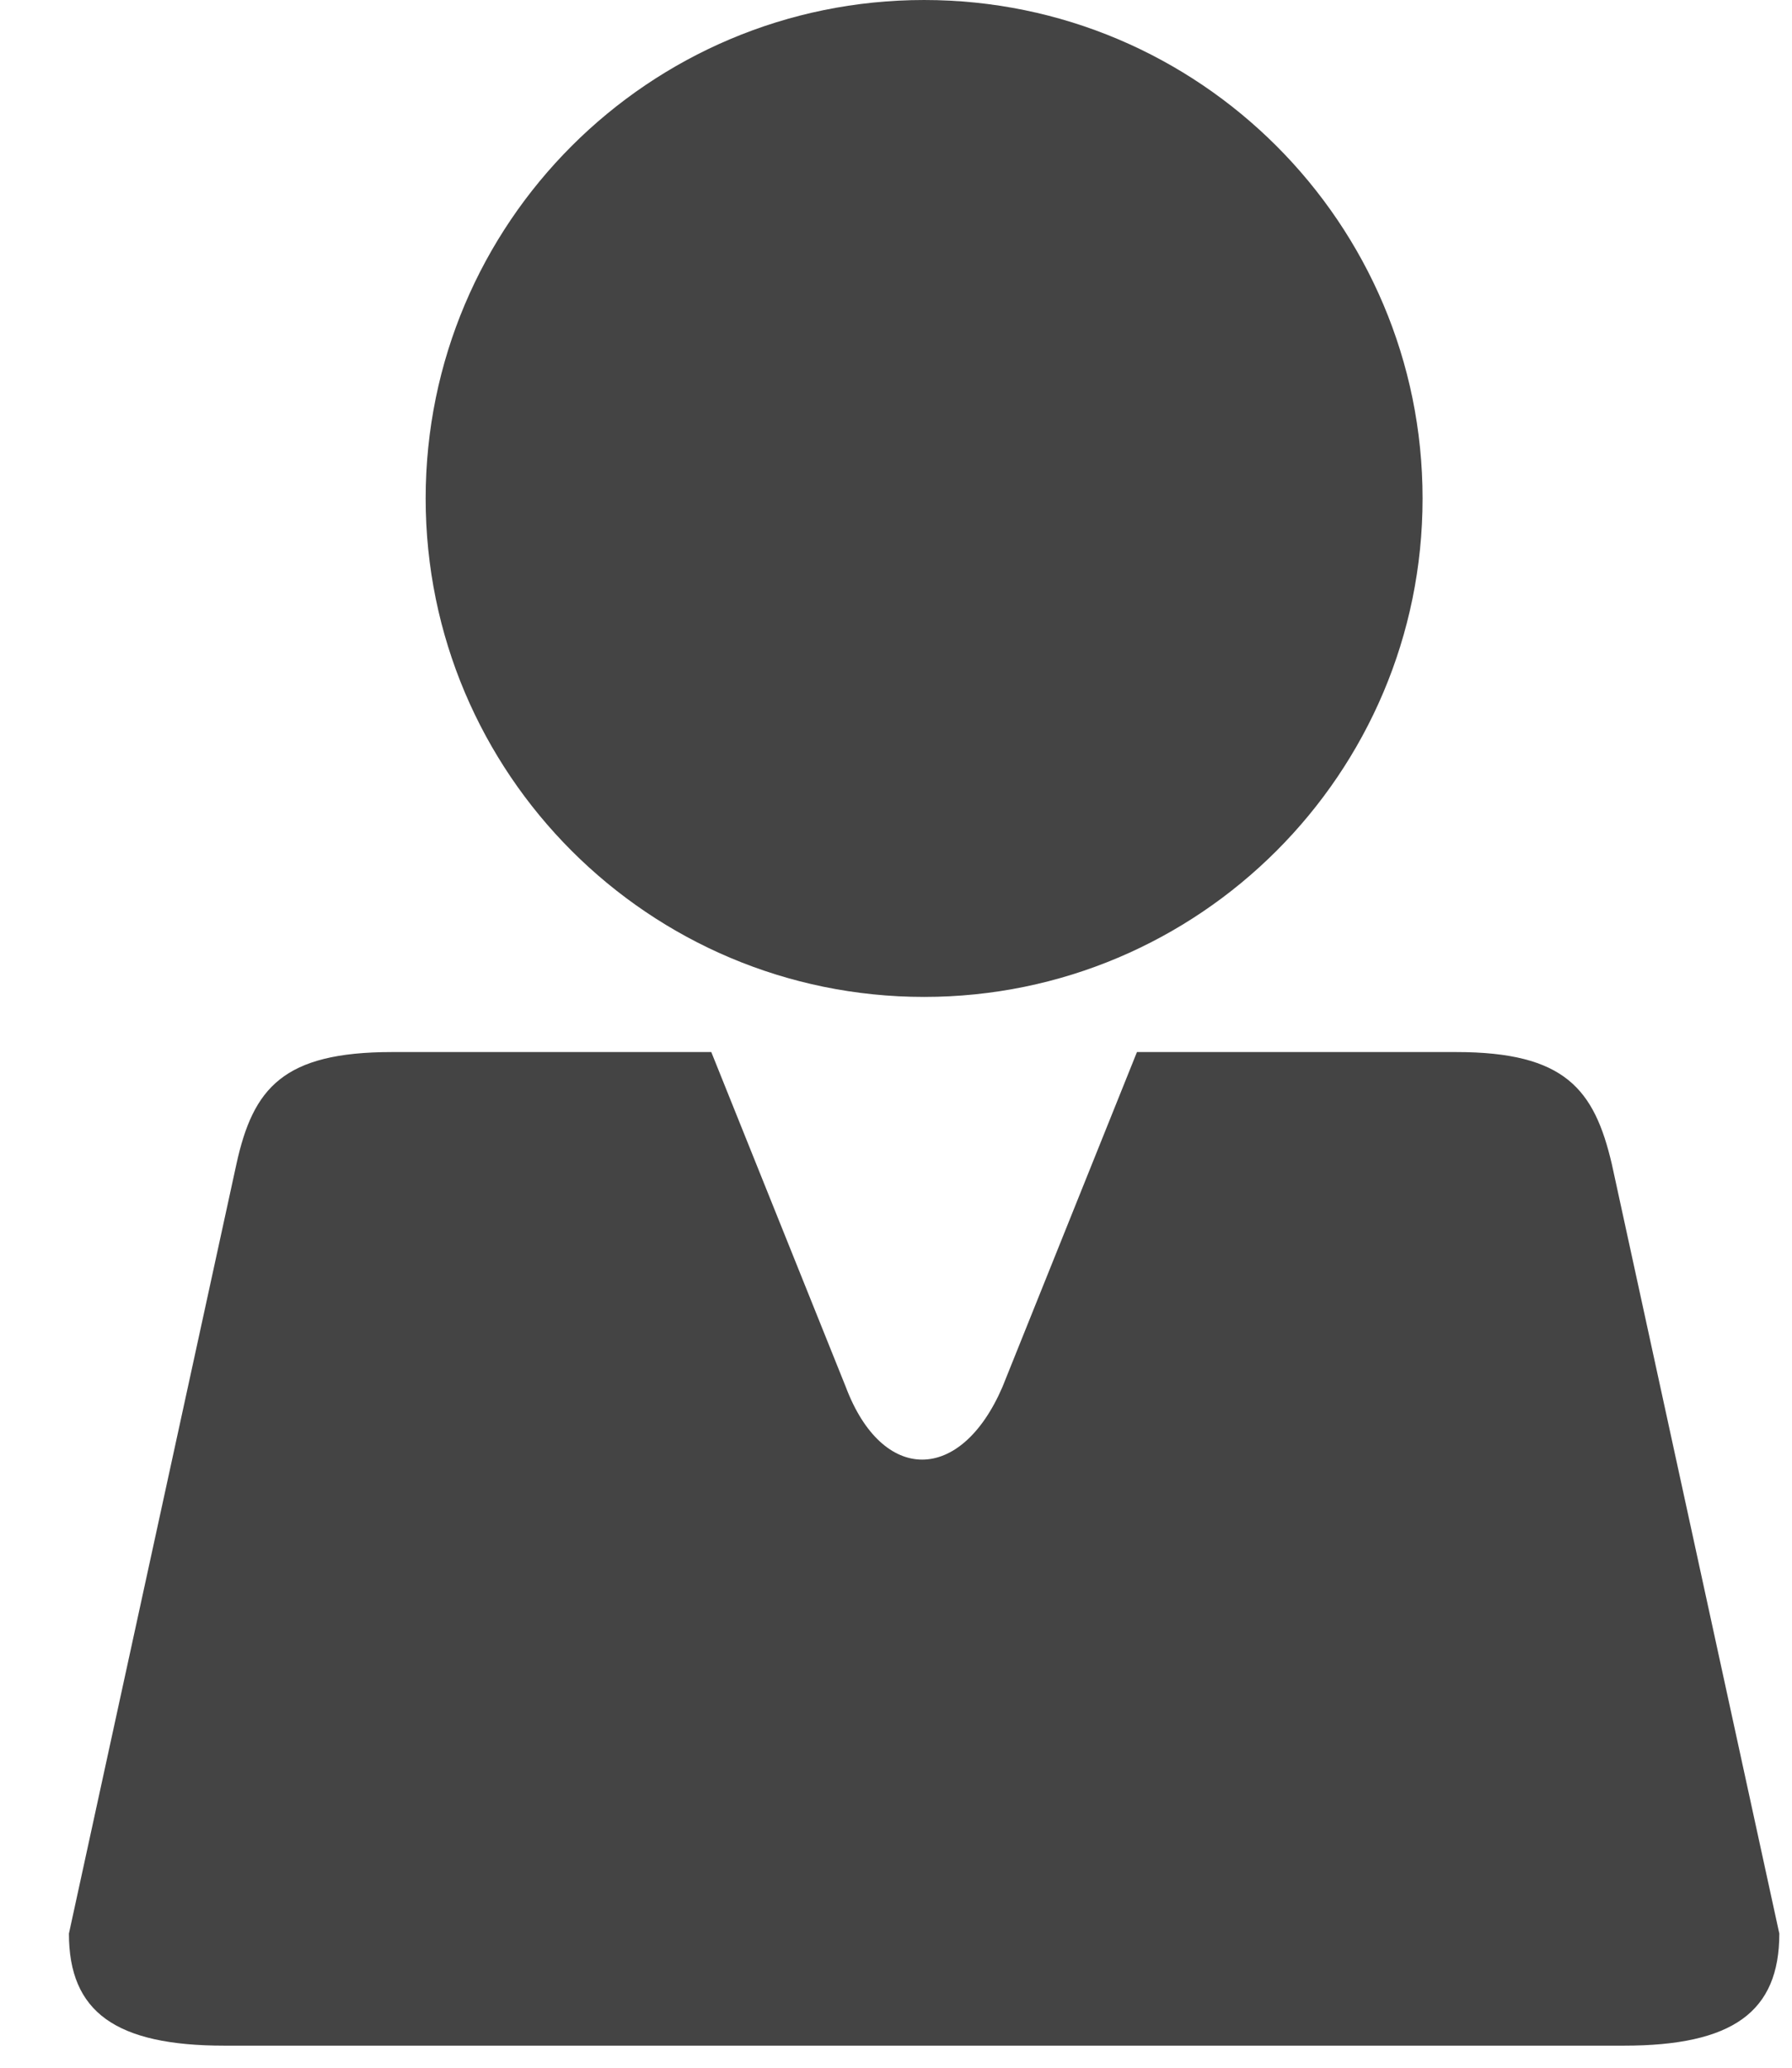
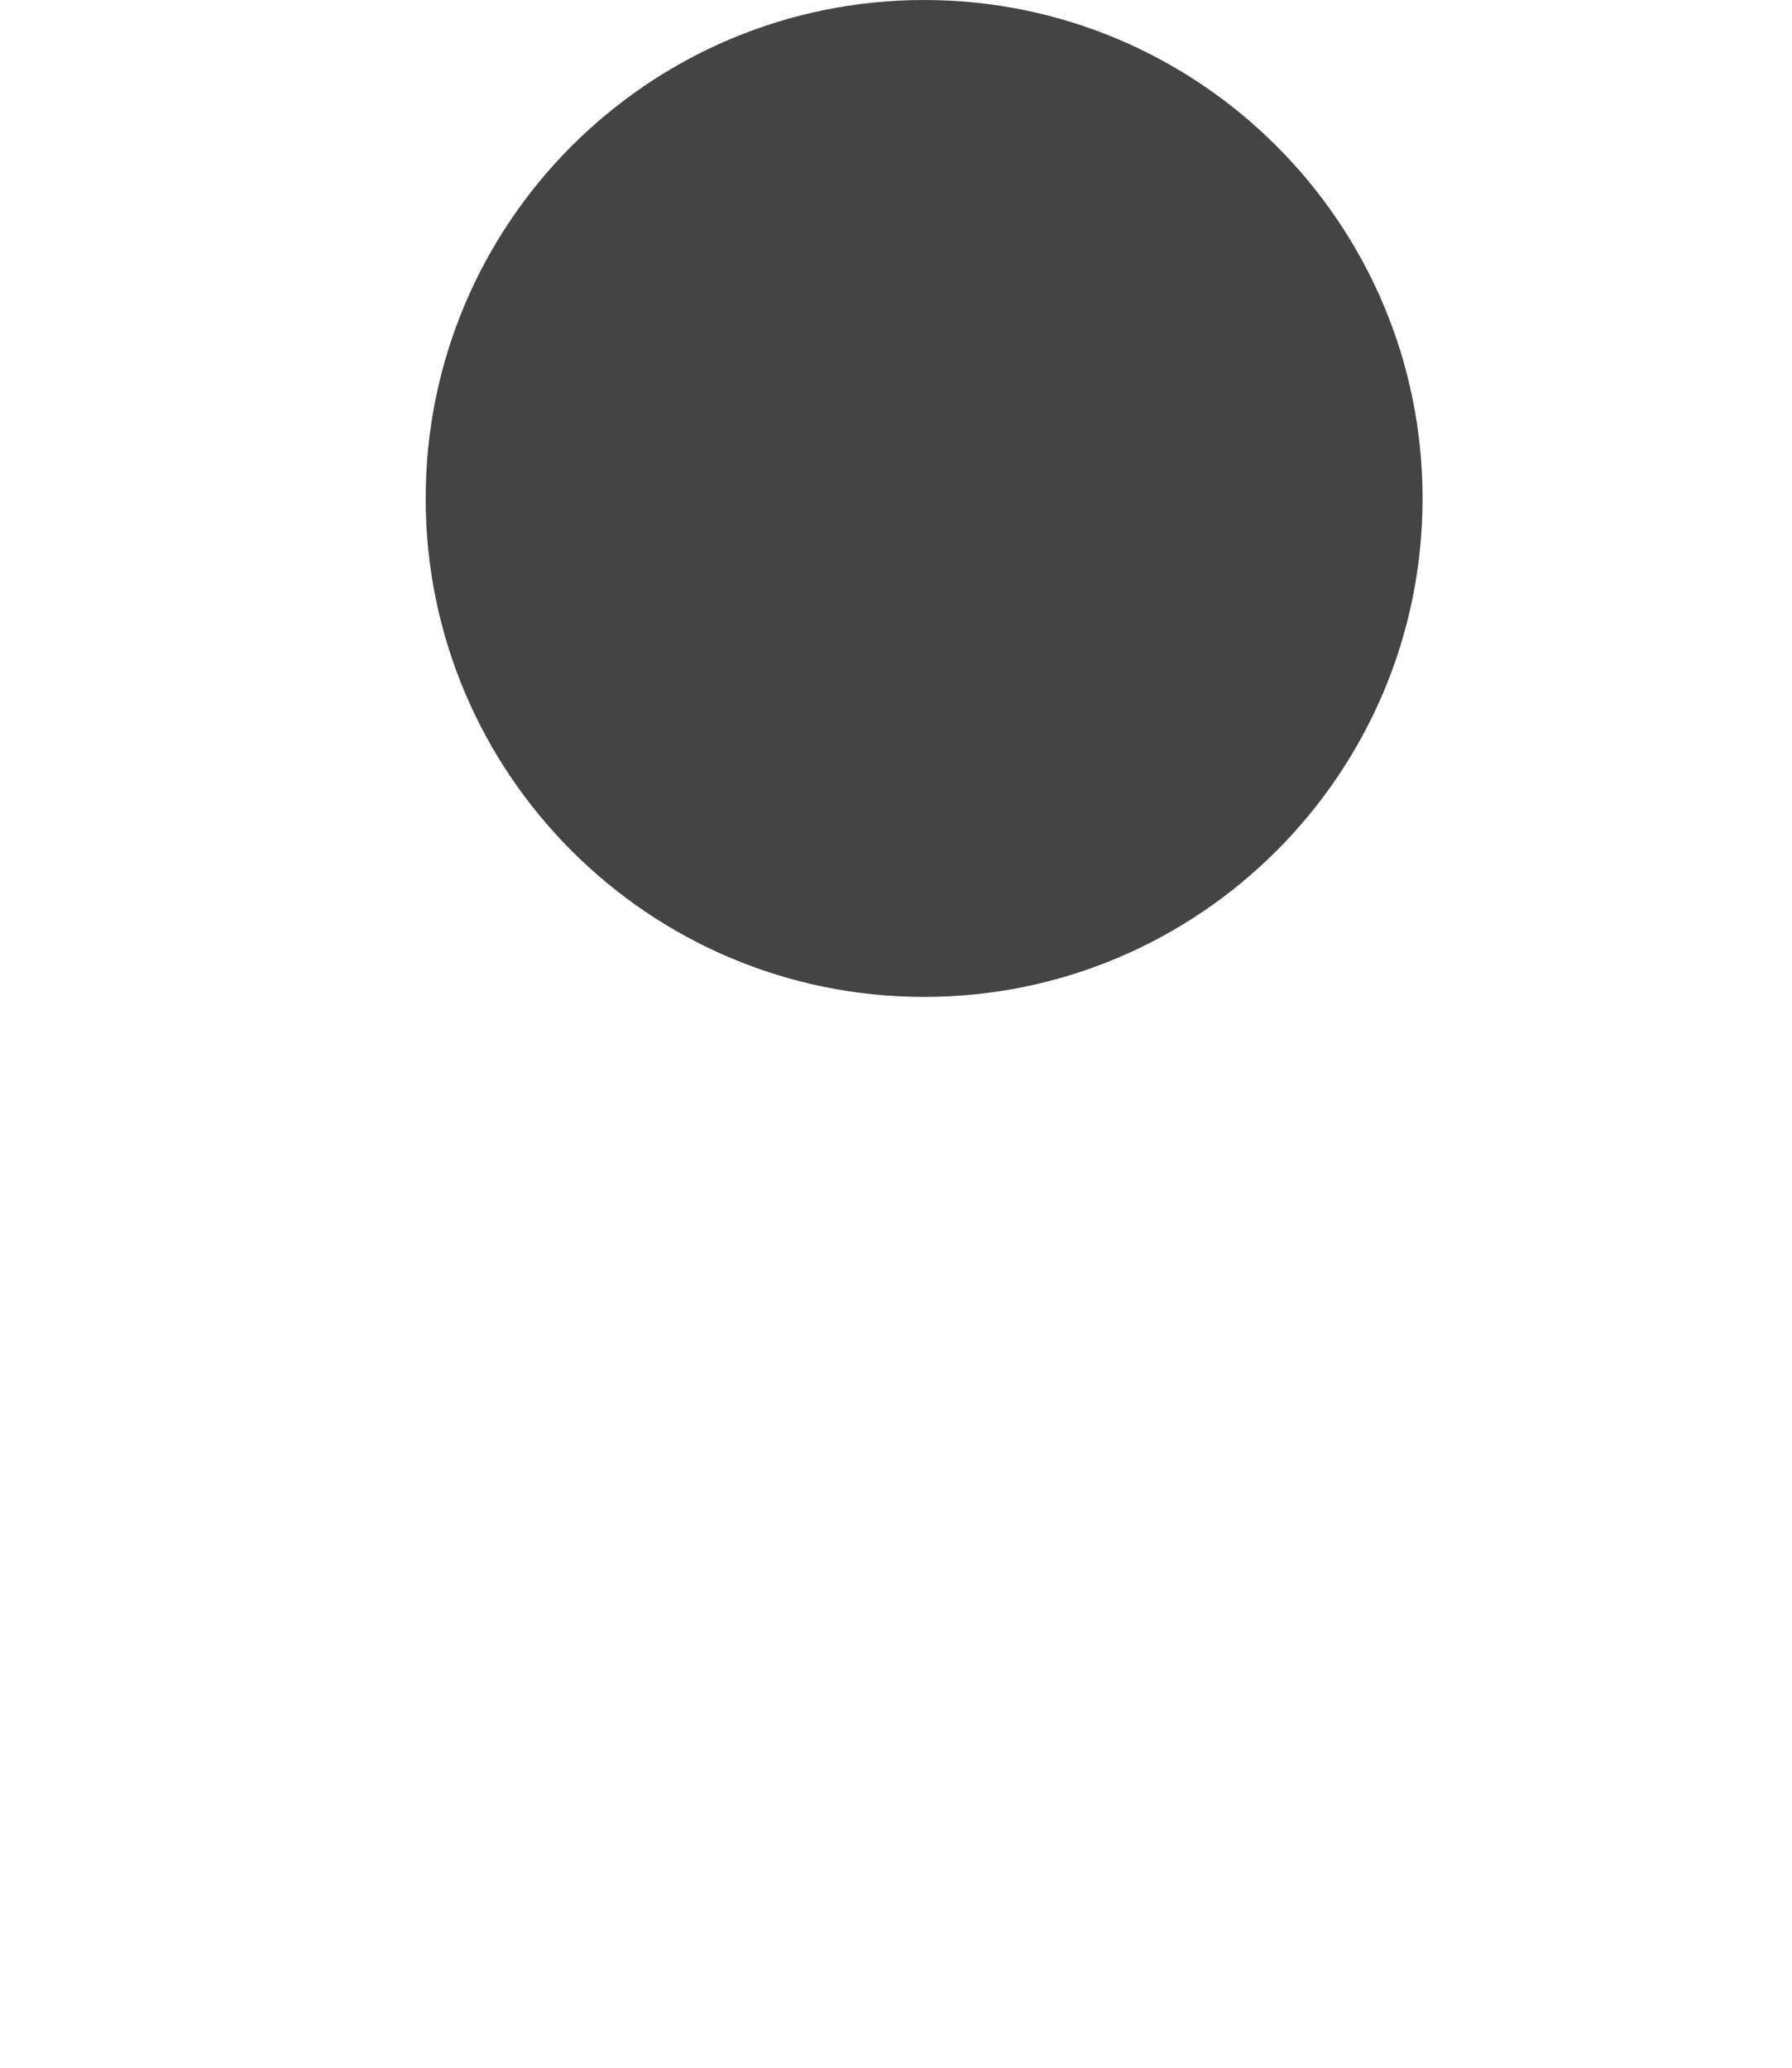
<svg xmlns="http://www.w3.org/2000/svg" width="13px" height="15px" viewBox="0 0 13 15" version="1.1">
  <title>ikona user</title>
  <desc>Created with Sketch.</desc>
  <defs />
  <g id="13_00_internetne_storitve" stroke="none" stroke-width="1" fill="none" fill-rule="evenodd">
    <g id="13_02_storitve_single" transform="translate(-1193, -17)" fill="#444444">
      <g id="HEADER-1440px">
        <g id="Group">
          <g id="ikona-user" transform="translate(1193.5, 17)">
-             <path d="M11.193,8.445 C11.066,7.902 10.854,7.632 10.064,7.632 L7.748,7.632 L6.772,10.062 C6.469,10.764 5.901,10.764 5.636,10.062 L4.66,7.632 L2.344,7.632 C1.554,7.632 1.336,7.893 1.215,8.445 L-2.14285719e-05,14.027 C-2.14285719e-05,14.596 0.339,14.84 1.129,14.84 L11.279,14.84 C12.069,14.84 12.408,14.596 12.408,14.027 L11.193,8.445 Z" id="Fill-1" />
            <path d="M6.204,7.232 C8.199,7.232 9.82,5.612 9.82,3.616 C9.82,1.619 8.199,2.14285714e-05 6.204,2.14285714e-05 C4.207,2.14285714e-05 2.588,1.619 2.588,3.616 C2.588,5.612 4.207,7.232 6.204,7.232" id="Fill-4" />
          </g>
        </g>
      </g>
    </g>
  </g>
</svg>